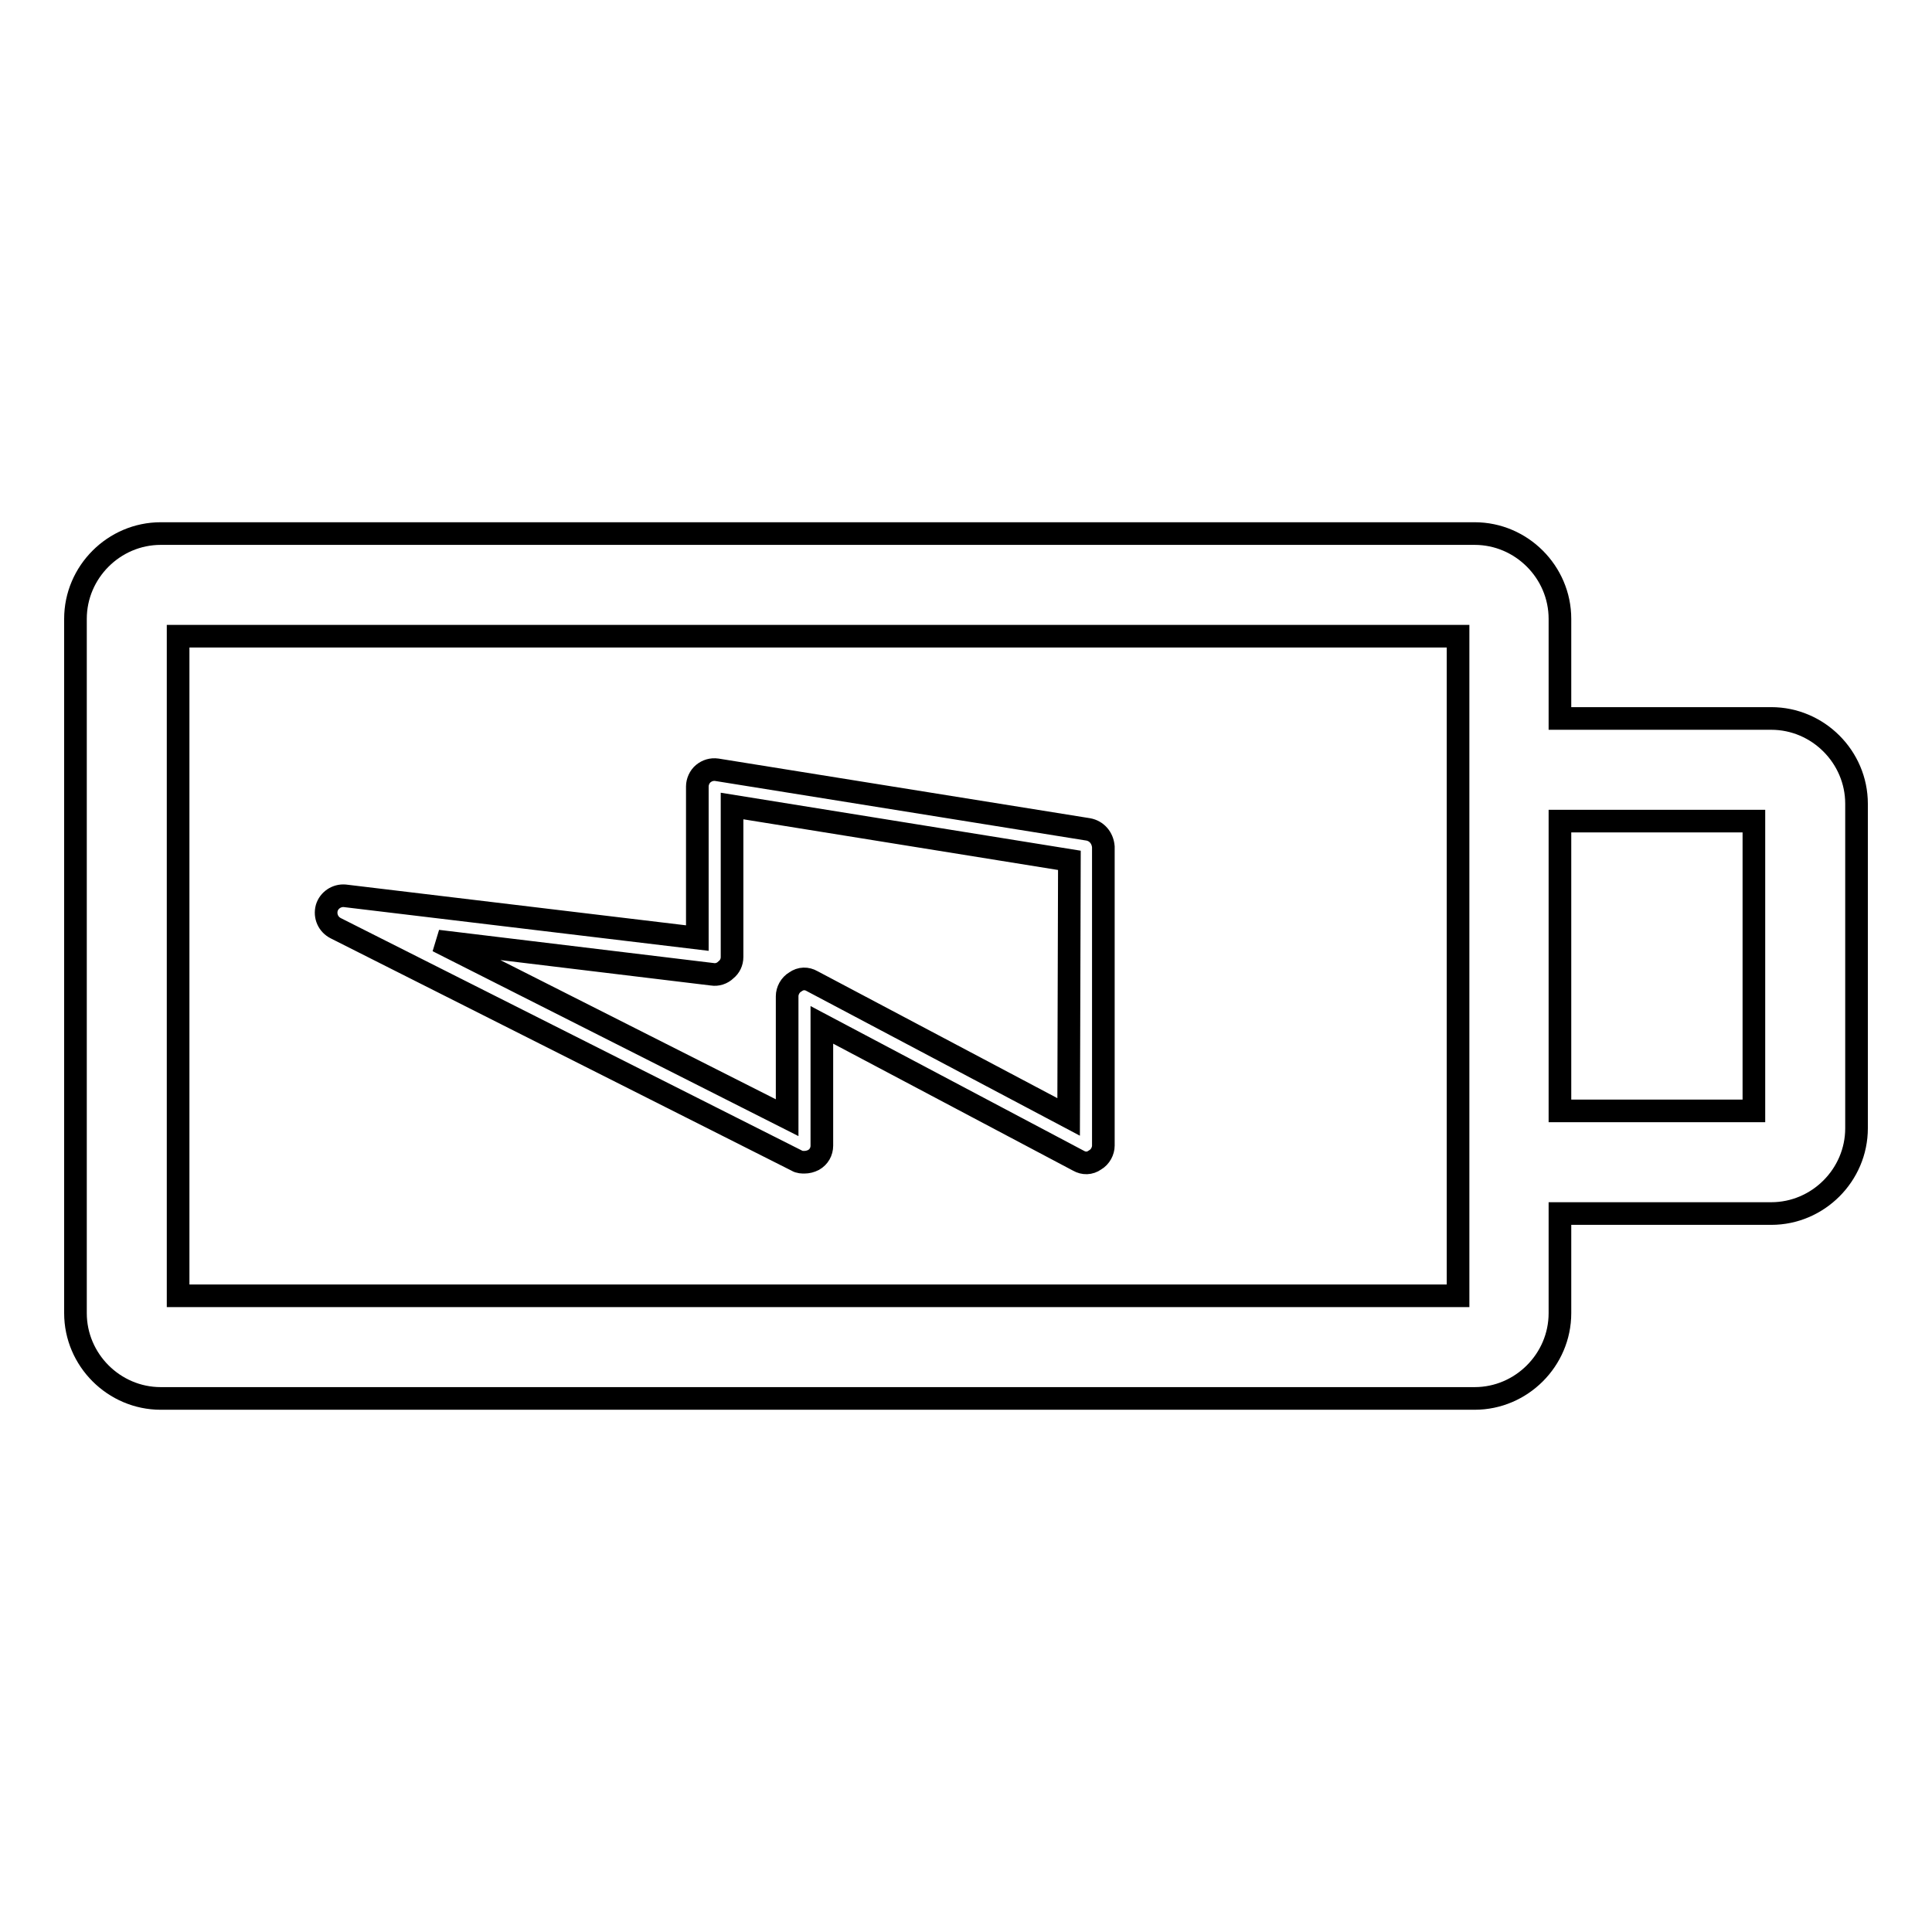
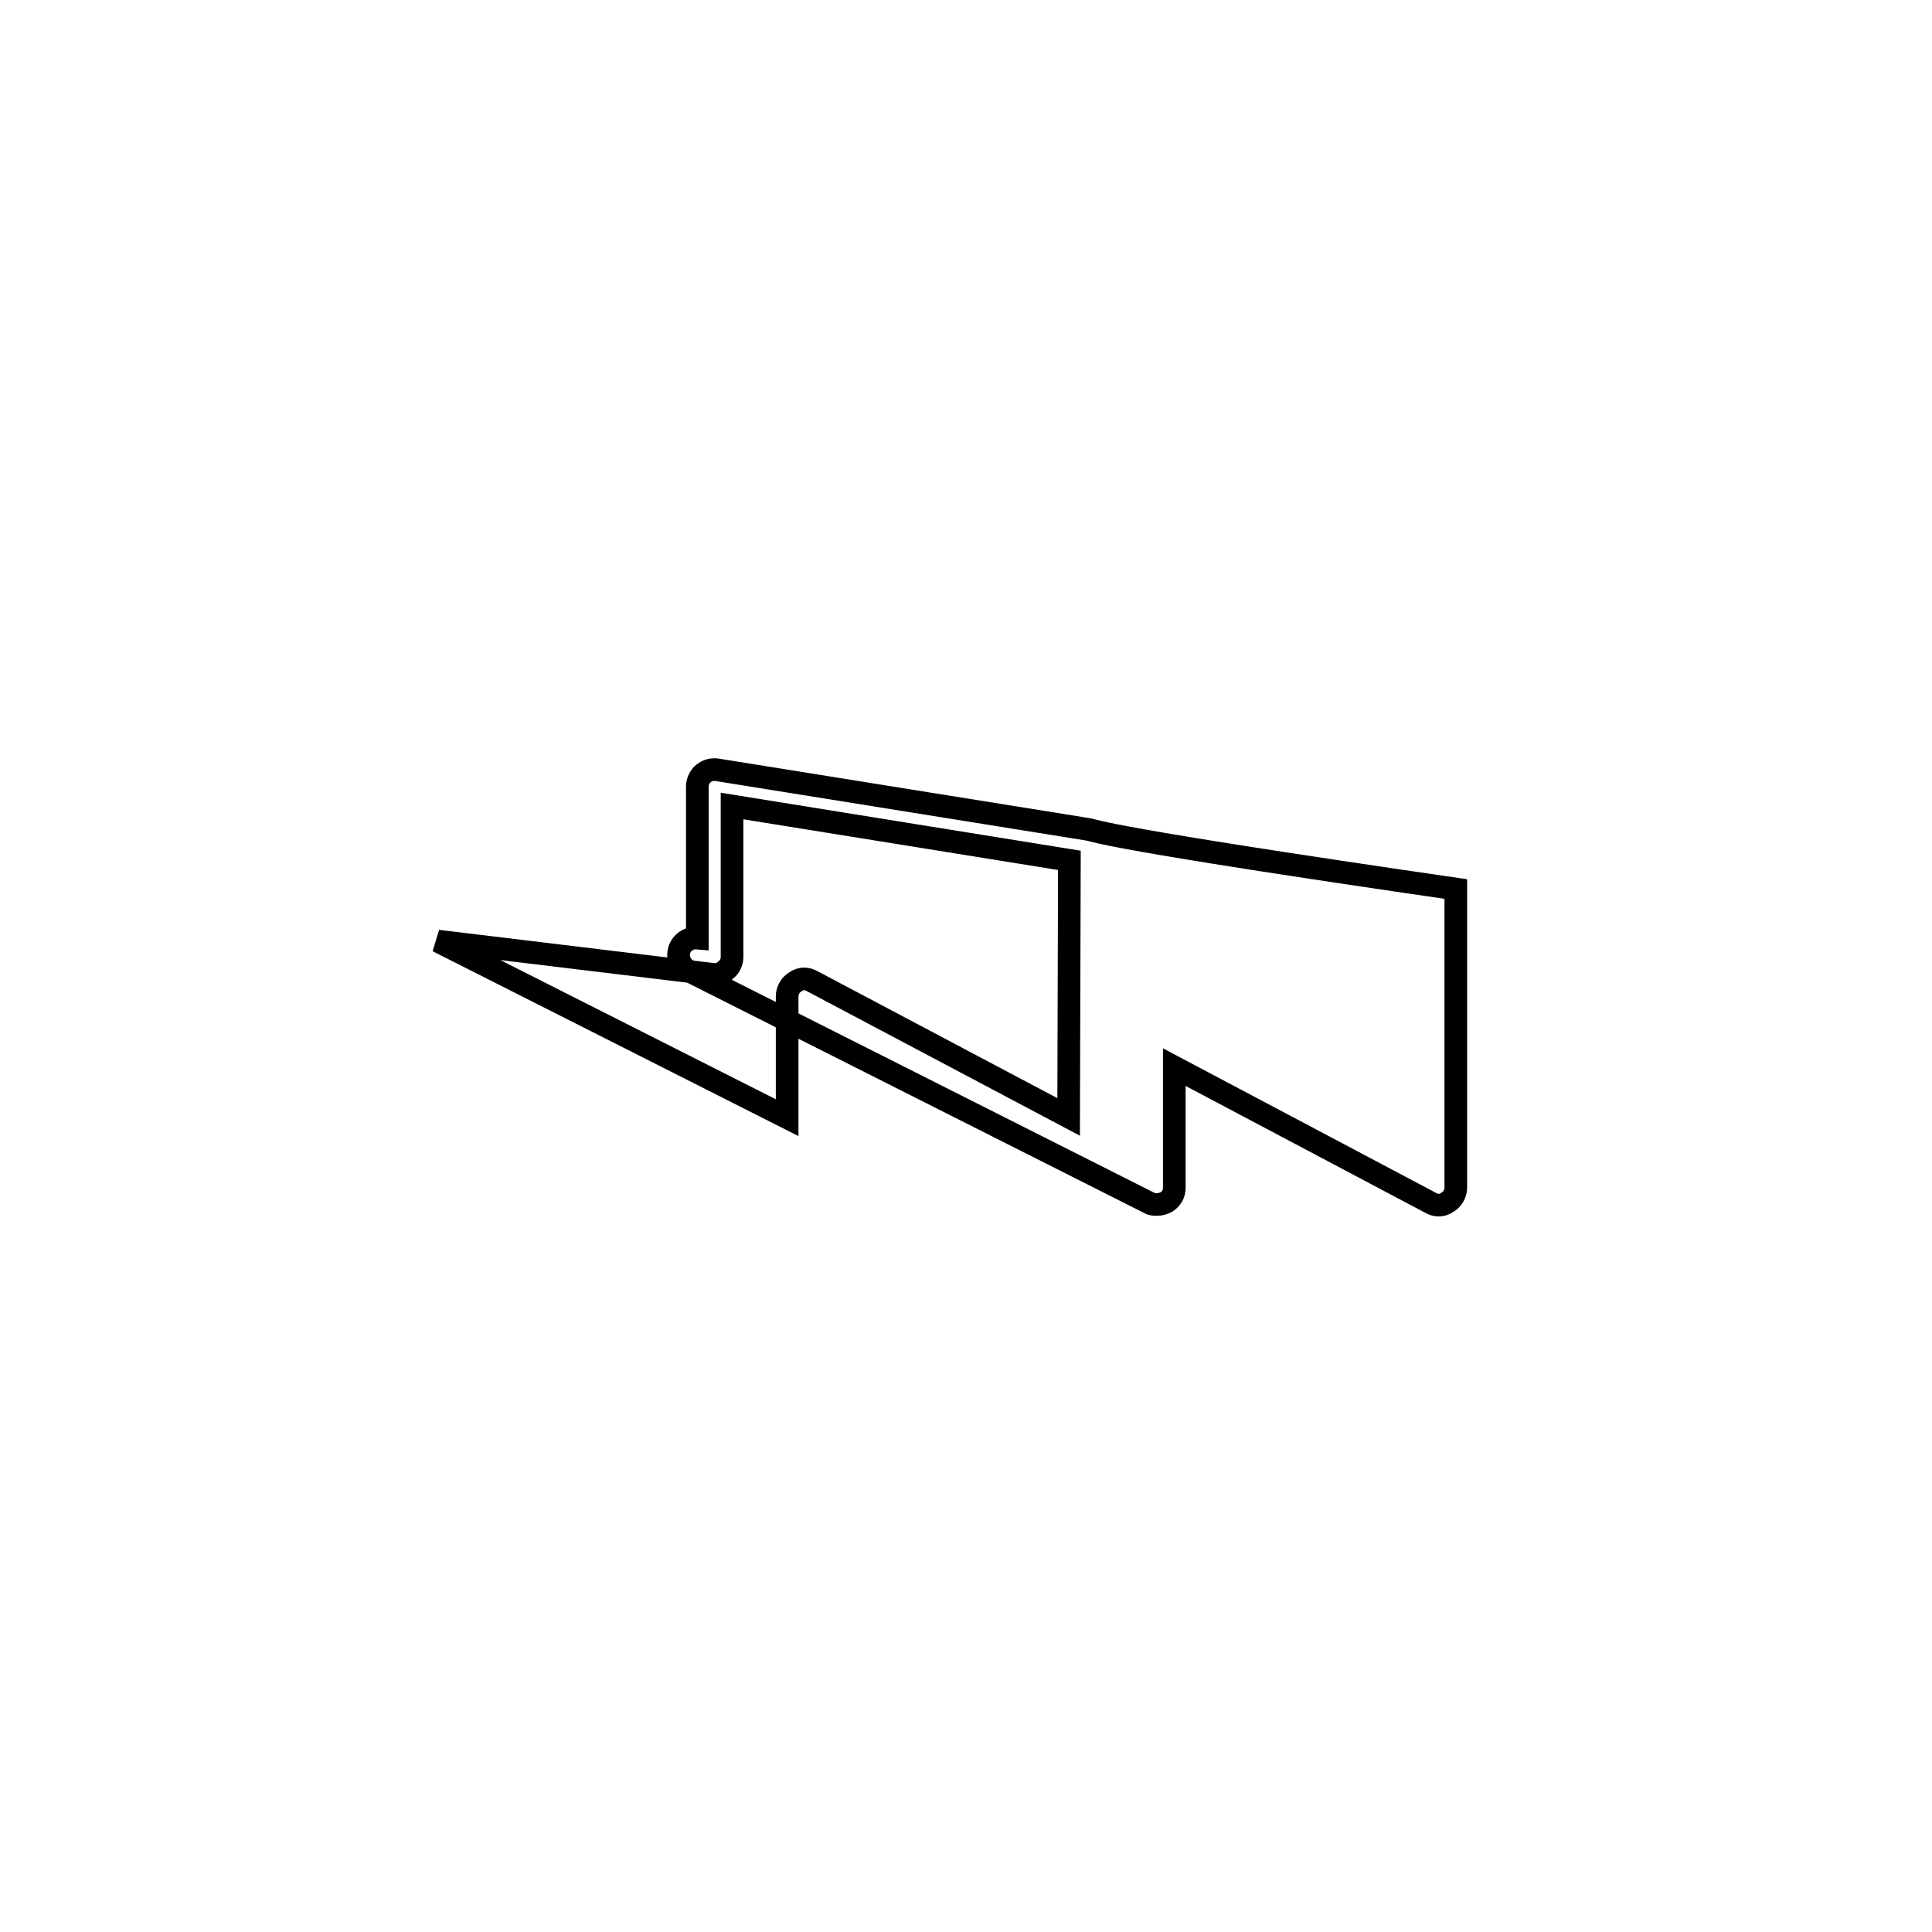
<svg xmlns="http://www.w3.org/2000/svg" version="1.1" x="0px" y="0px" viewBox="0 0 256 256" enable-background="new 0 0 256 256" xml:space="preserve">
  <g>
    <g>
      <g>
        <g>
-           <path stroke-width="3" fill-opacity="0" stroke="#000000" d="M246,149.5v-43c0-6.2-5.1-11.3-11.3-11.3h-28V82c0-6.2-5.1-11.3-11.3-11.3H21.3C15.1,70.7,10,75.8,10,82v92c0,6.2,5.1,11.3,11.3,11.3h174.1c6.2,0,11.3-5.1,11.3-11.3v-13.2h28C240.9,160.8,246,155.7,246,149.5z M193.1,171.7H23.6V84.3h169.6v22.3v43V171.7L193.1,171.7z M232.4,147.2h-25.7v-38.4h25.7V147.2z" />
-           <path stroke-width="3" fill-opacity="0" stroke="#000000" d="M144.2,109.9L95,102c-0.7-0.1-1.3,0.1-1.8,0.5c-0.5,0.4-0.8,1.1-0.8,1.7v20.1l-46.7-5.6c-1.1-0.1-2.1,0.6-2.4,1.6c-0.3,1.1,0.2,2.2,1.2,2.7l61.1,30.8c0.3,0.2,0.7,0.2,1,0.2c0.4,0,0.8-0.1,1.2-0.3c0.7-0.4,1.1-1.1,1.1-1.9v-16l34,18c0.7,0.4,1.5,0.4,2.2-0.1c0.7-0.4,1.1-1.2,1.1-1.9v-39.6C146.1,111,145.3,110.1,144.2,109.9z M141.6,148l-34-18c-0.7-0.4-1.5-0.4-2.2,0.1c-0.7,0.4-1.1,1.2-1.1,1.9v16.1L58,124.7l36.4,4.4c0.6,0.1,1.3-0.1,1.8-0.6c0.5-0.4,0.8-1,0.8-1.7v-20l44.7,7.2L141.6,148L141.6,148z" />
+           <path stroke-width="3" fill-opacity="0" stroke="#000000" d="M144.2,109.9L95,102c-0.7-0.1-1.3,0.1-1.8,0.5c-0.5,0.4-0.8,1.1-0.8,1.7v20.1c-1.1-0.1-2.1,0.6-2.4,1.6c-0.3,1.1,0.2,2.2,1.2,2.7l61.1,30.8c0.3,0.2,0.7,0.2,1,0.2c0.4,0,0.8-0.1,1.2-0.3c0.7-0.4,1.1-1.1,1.1-1.9v-16l34,18c0.7,0.4,1.5,0.4,2.2-0.1c0.7-0.4,1.1-1.2,1.1-1.9v-39.6C146.1,111,145.3,110.1,144.2,109.9z M141.6,148l-34-18c-0.7-0.4-1.5-0.4-2.2,0.1c-0.7,0.4-1.1,1.2-1.1,1.9v16.1L58,124.7l36.4,4.4c0.6,0.1,1.3-0.1,1.8-0.6c0.5-0.4,0.8-1,0.8-1.7v-20l44.7,7.2L141.6,148L141.6,148z" />
        </g>
      </g>
      <g />
      <g />
      <g />
      <g />
      <g />
      <g />
      <g />
      <g />
      <g />
      <g />
      <g />
      <g />
      <g />
      <g />
      <g />
    </g>
  </g>
</svg>